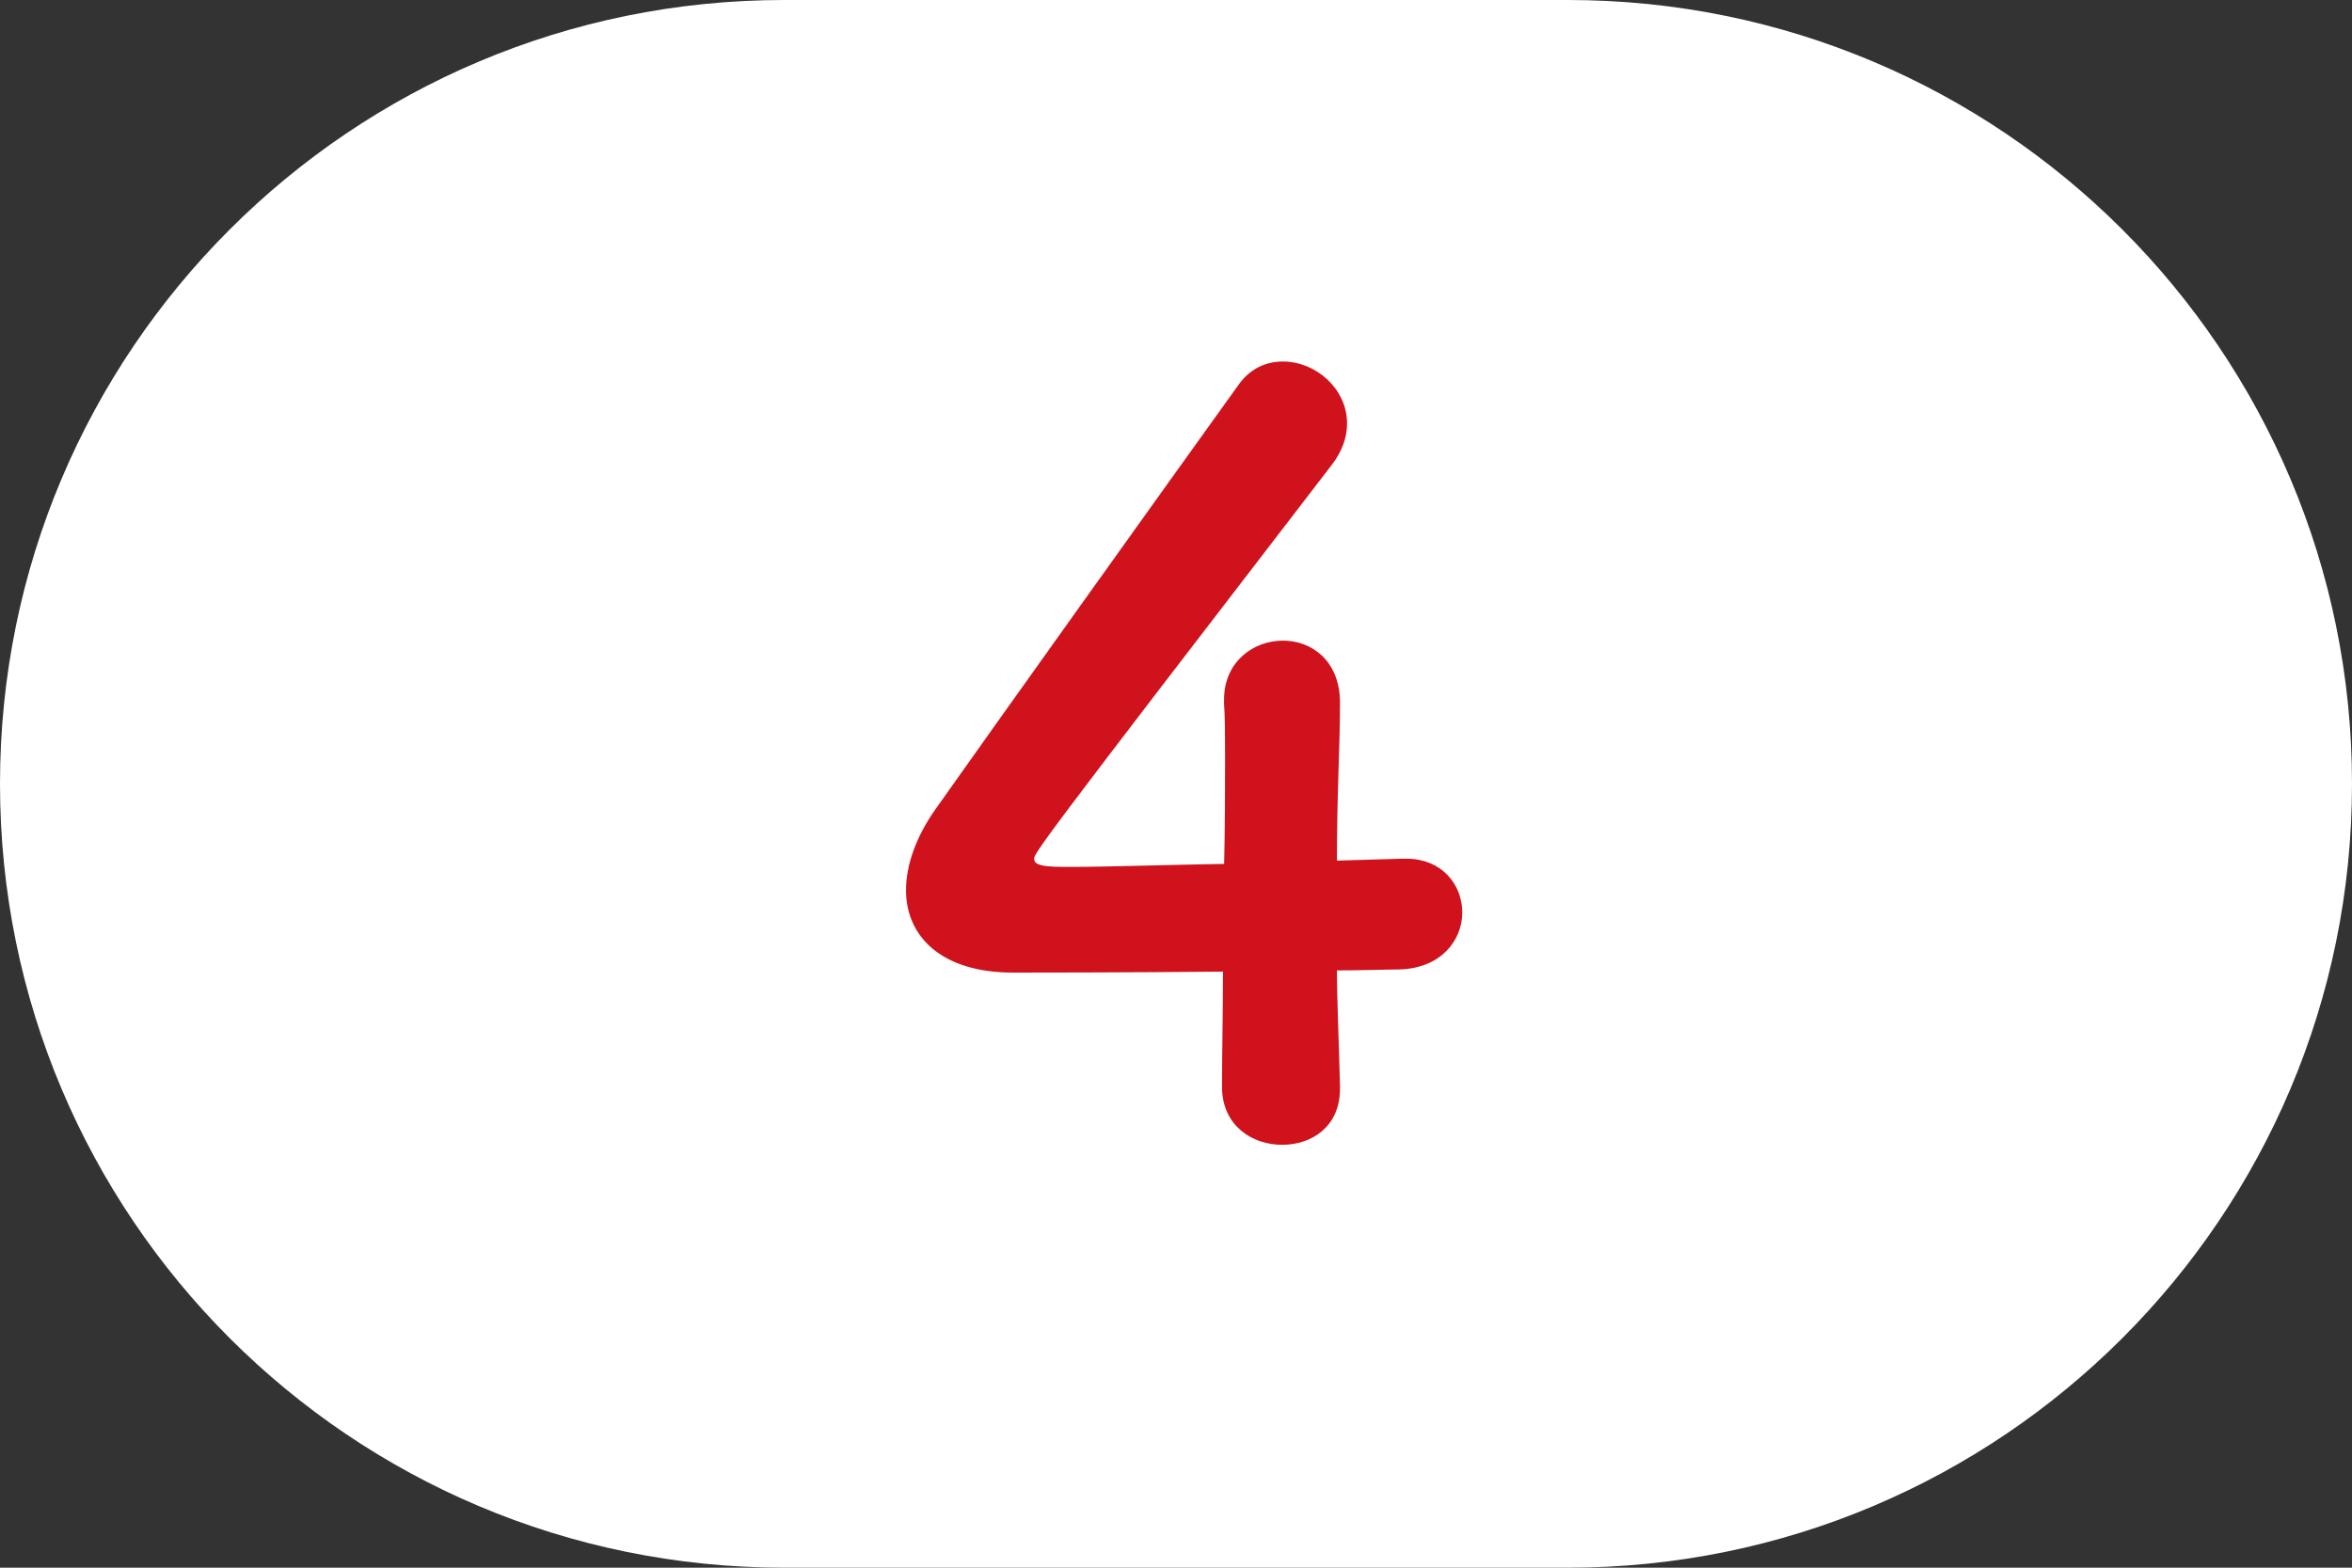
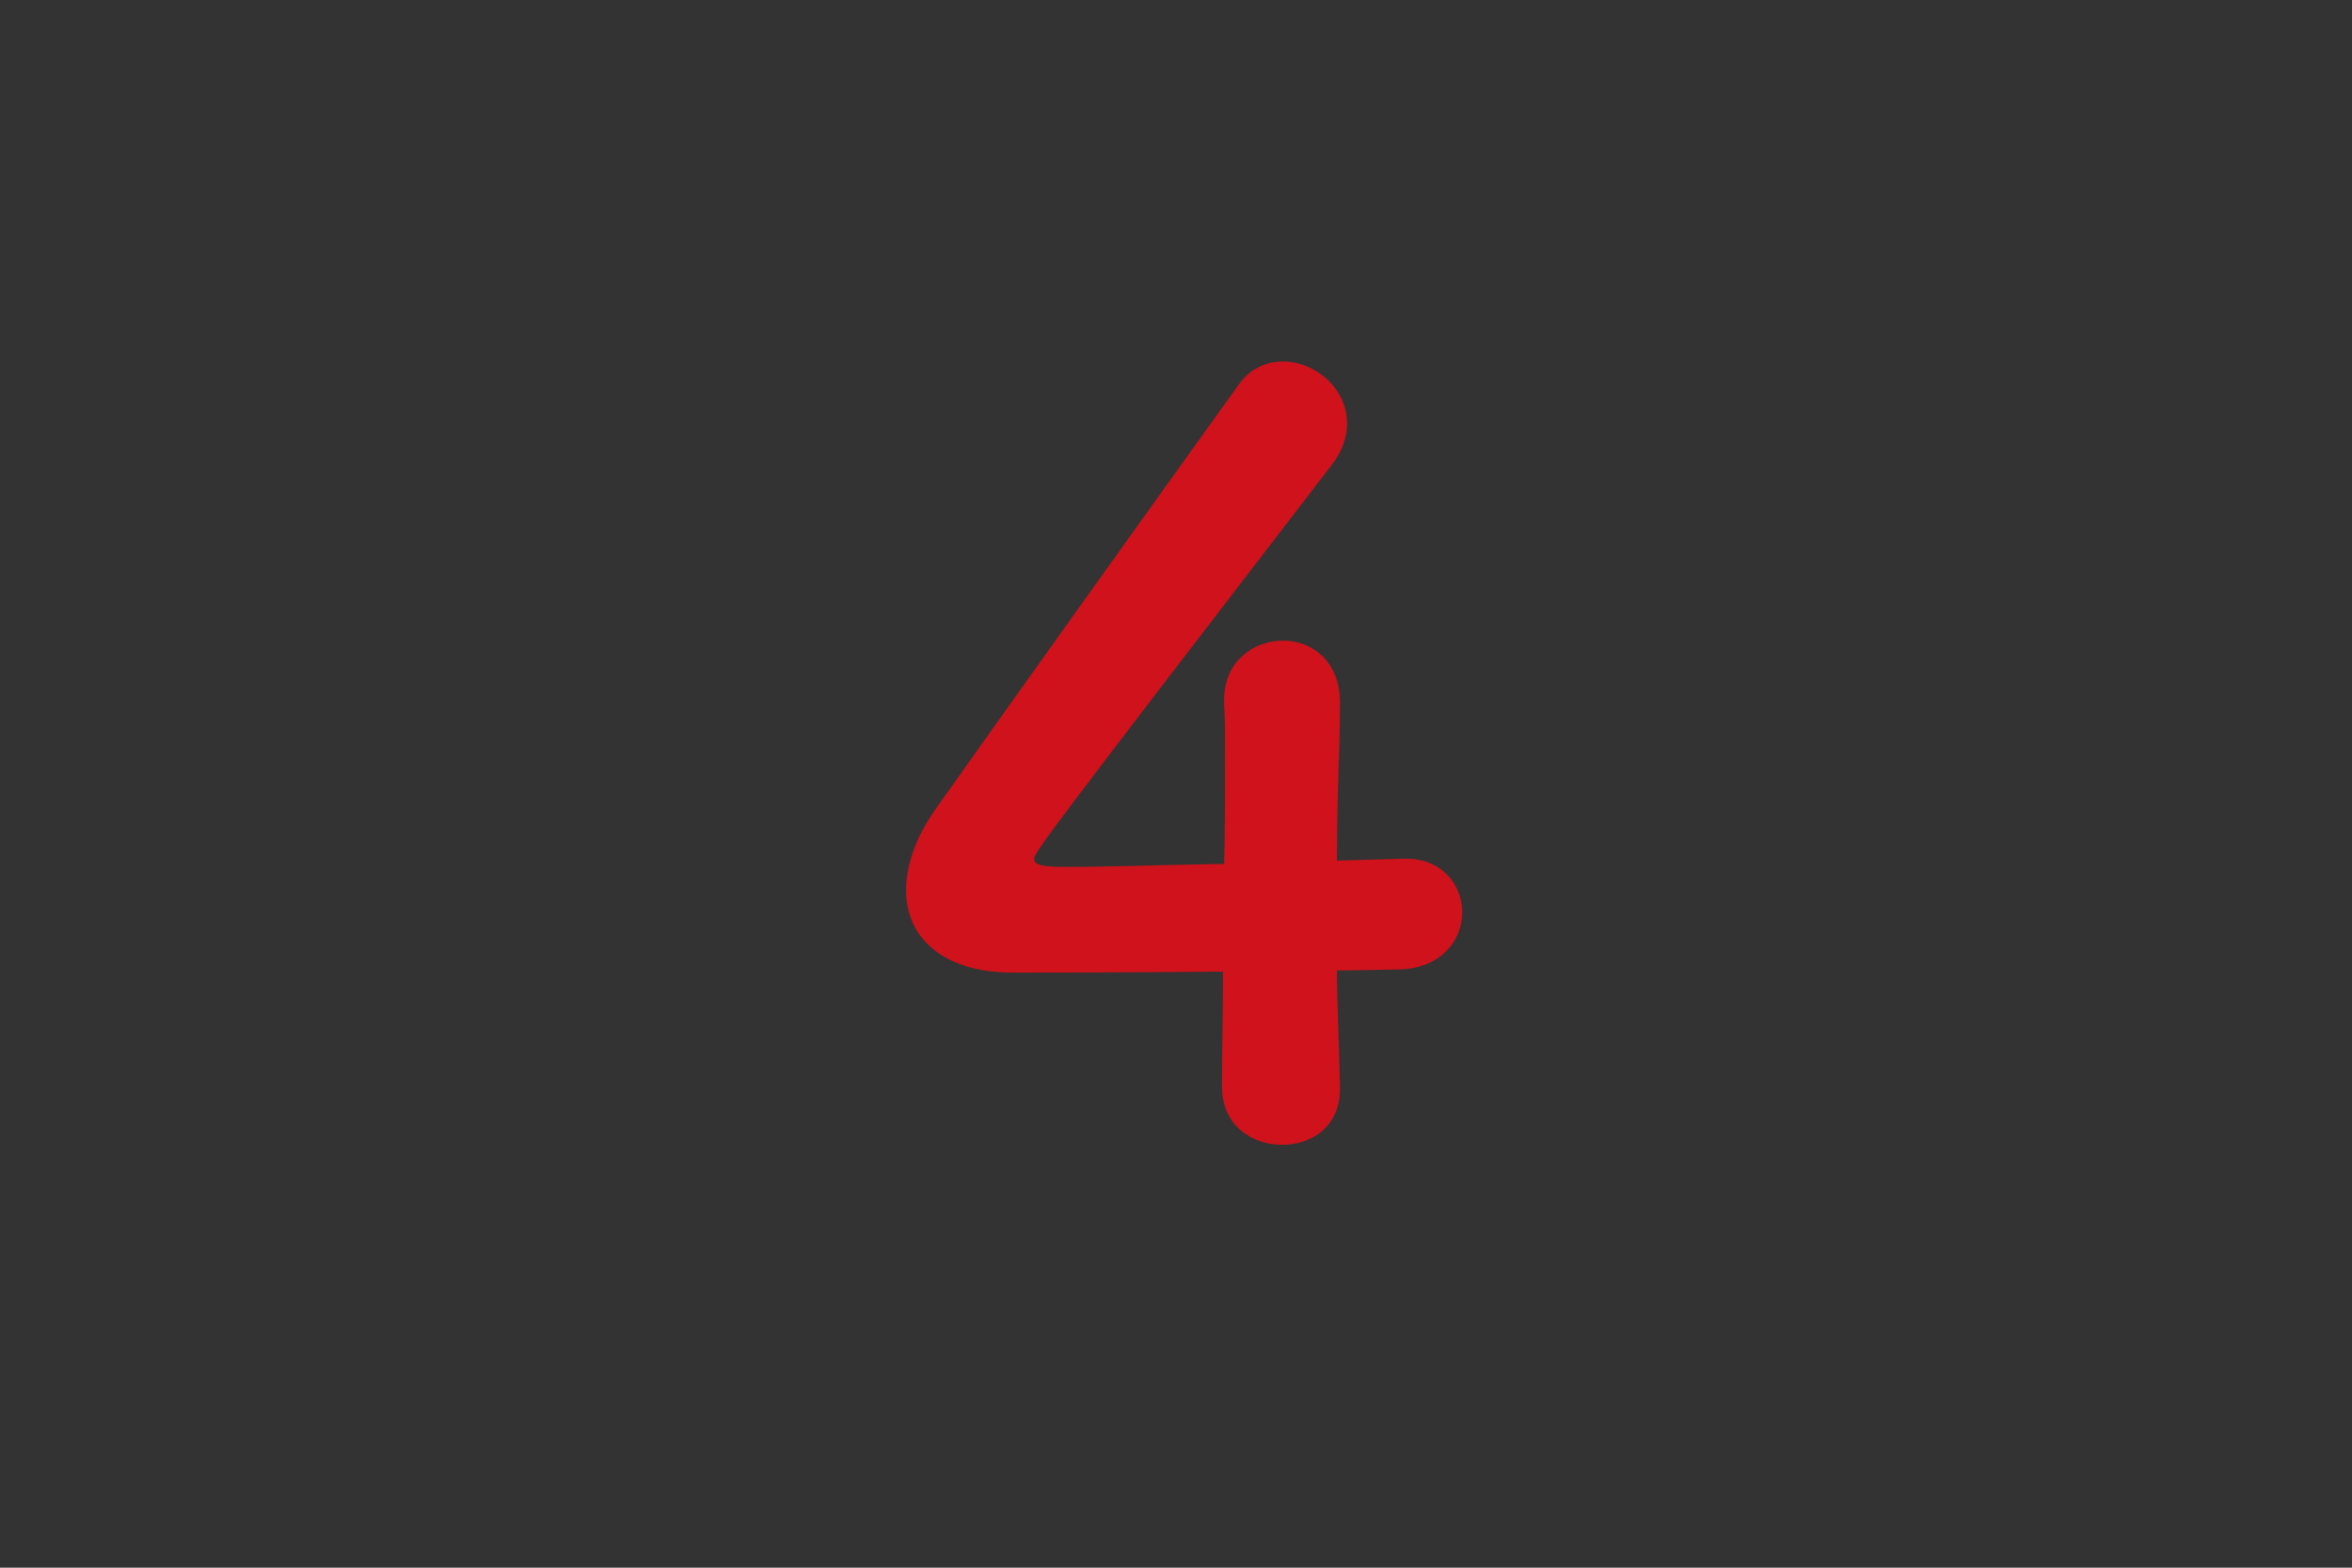
<svg xmlns="http://www.w3.org/2000/svg" version="1.1" id="レイヤー_1" x="0px" y="0px" width="60px" height="40px" viewBox="0 0 60 40" style="enable-background:new 0 0 60 40;" xml:space="preserve">
  <rect x="0" y="0" width="60" height="40" fill="#333333" stroke="none" />
  <style type="text/css">
	.st0{fill:#FFFFFF;}
	.st1{fill:#CF121B;stroke:#CF121B;stroke-width:0.2;stroke-miterlimit:10;}
</style>
  <g>
-     <path class="st0" d="M40,40c11.046,0,20-8.954,20-20C60,8.954,51.046,0,40,0c-2.381,0-17.619,0-20,0C8.954,0,0,8.954,0,20   c0,11.046,8.954,20,20,20C22.381,40,37.619,40,40,40z" />
    <g>
      <g>
        <path class="st1" d="M34.083,27.732c0,0.026,0,0.026,0,0.052c0,0.91-0.677,1.326-1.378,1.326c-0.702,0-1.431-0.441-1.431-1.378     c0-0.91,0.026-1.976,0.026-3.042c-2.522,0.026-5.2,0.026-5.461,0.026c-1.741,0-2.626-0.858-2.626-2.002     c0-0.599,0.234-1.301,0.729-2.003c1.56-2.21,5.851-8.216,7.722-10.816c0.286-0.416,0.677-0.571,1.066-0.571     c0.78,0,1.534,0.649,1.534,1.481c0,0.312-0.104,0.65-0.364,0.988c-7.618,9.906-7.618,9.933-7.618,10.114     c0,0.312,0.416,0.312,1.066,0.312c0.884,0,2.444-0.053,3.978-0.078c0.026-1.04,0.026-2.028,0.026-2.809     c0-0.572,0-1.04-0.026-1.378c0-0.026,0-0.078,0-0.104c0-0.91,0.702-1.404,1.404-1.404c0.676,0,1.353,0.468,1.353,1.481     c0,1.223-0.078,2.211-0.078,4.135c0.962-0.026,1.664-0.052,1.794-0.052c0.025,0,0.052,0,0.078,0c0.857,0,1.326,0.624,1.326,1.273     c0,0.65-0.494,1.326-1.509,1.353c-0.312,0-0.936,0.025-1.689,0.025C34.005,25.522,34.057,26.562,34.083,27.732z" />
      </g>
    </g>
  </g>
</svg>